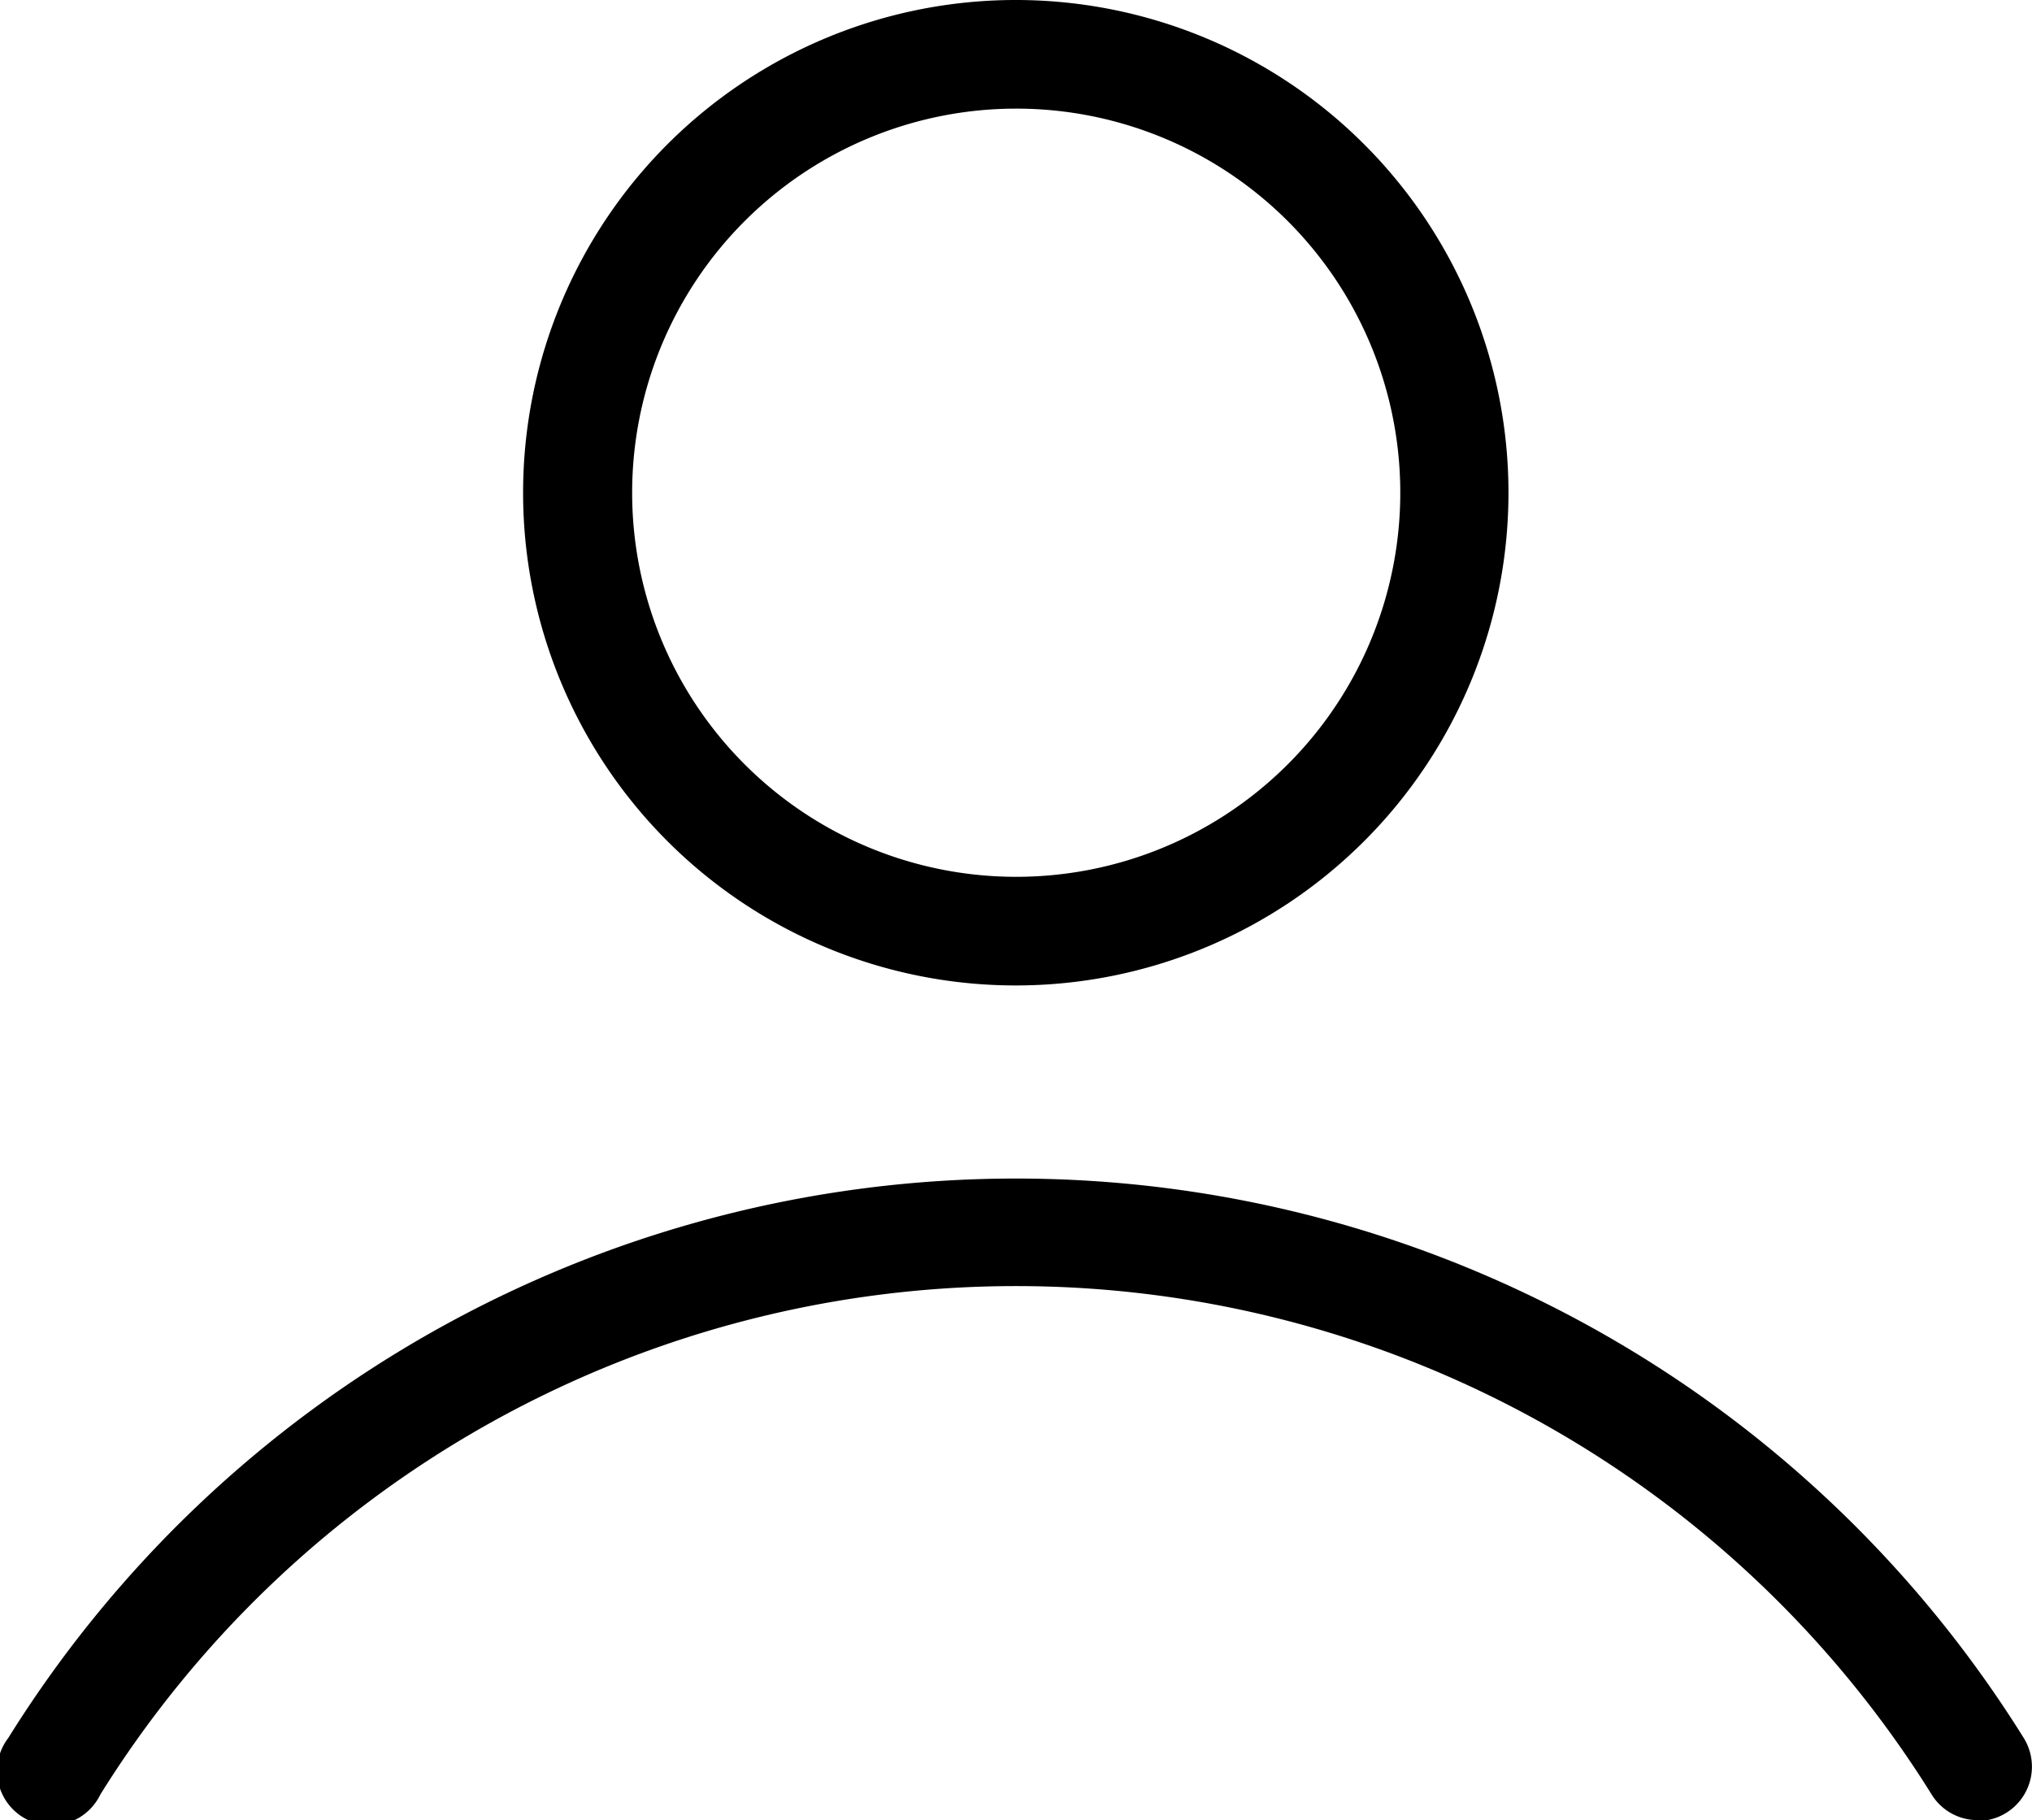
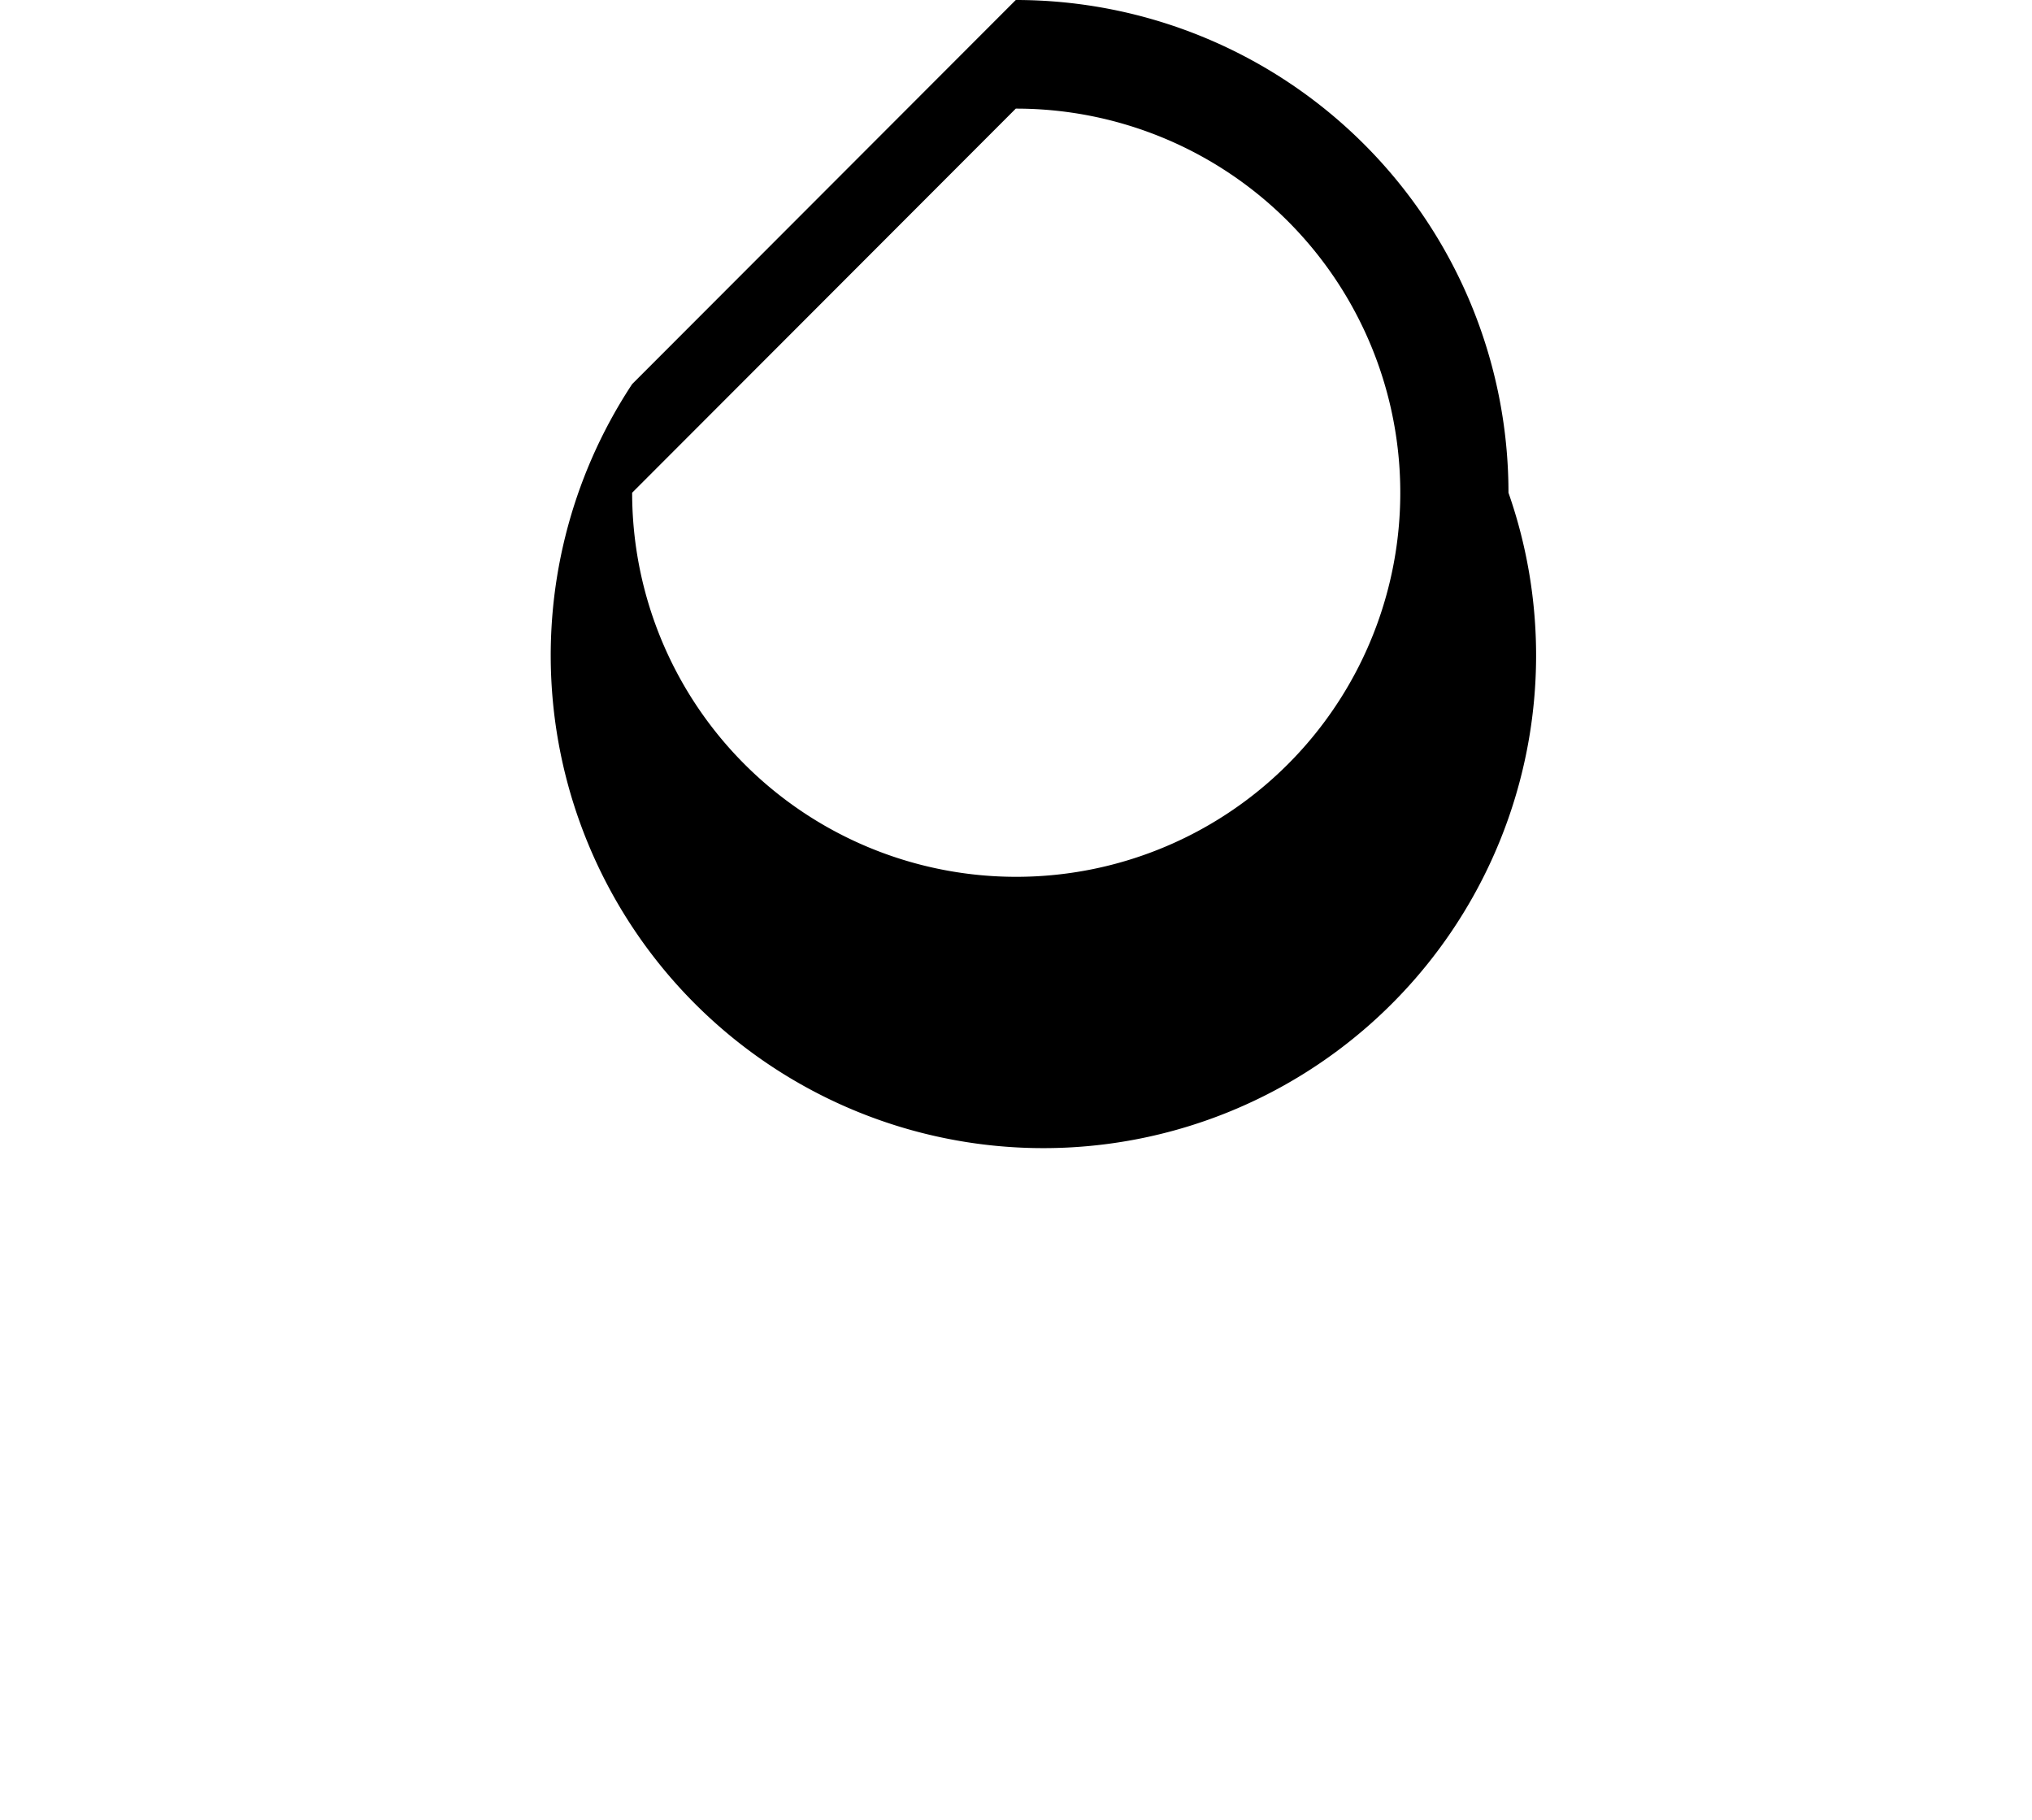
<svg xmlns="http://www.w3.org/2000/svg" viewBox="0 0 46.77 41.89">
  <g id="Calque_2" data-name="Calque 2">
    <g id="Calque_1-2" data-name="Calque 1">
-       <path d="M23.38,2.5a8.84,8.84,0,1,1-8.83,8.84A8.84,8.84,0,0,1,23.38,2.5m0-2.5A11.34,11.34,0,1,0,34.72,11.34,11.34,11.34,0,0,0,23.38,0Z" />
-       <path d="M45.52,41.89a1.24,1.24,0,0,1-1.06-.59,24.83,24.83,0,0,0-42.15,0A1.25,1.25,0,1,1,.19,40a27.33,27.33,0,0,1,46.39,0,1.25,1.25,0,0,1-1.06,1.91Z" />
+       <path d="M23.38,2.5a8.84,8.84,0,1,1-8.83,8.84m0-2.5A11.34,11.34,0,1,0,34.72,11.34,11.34,11.34,0,0,0,23.38,0Z" />
    </g>
  </g>
</svg>